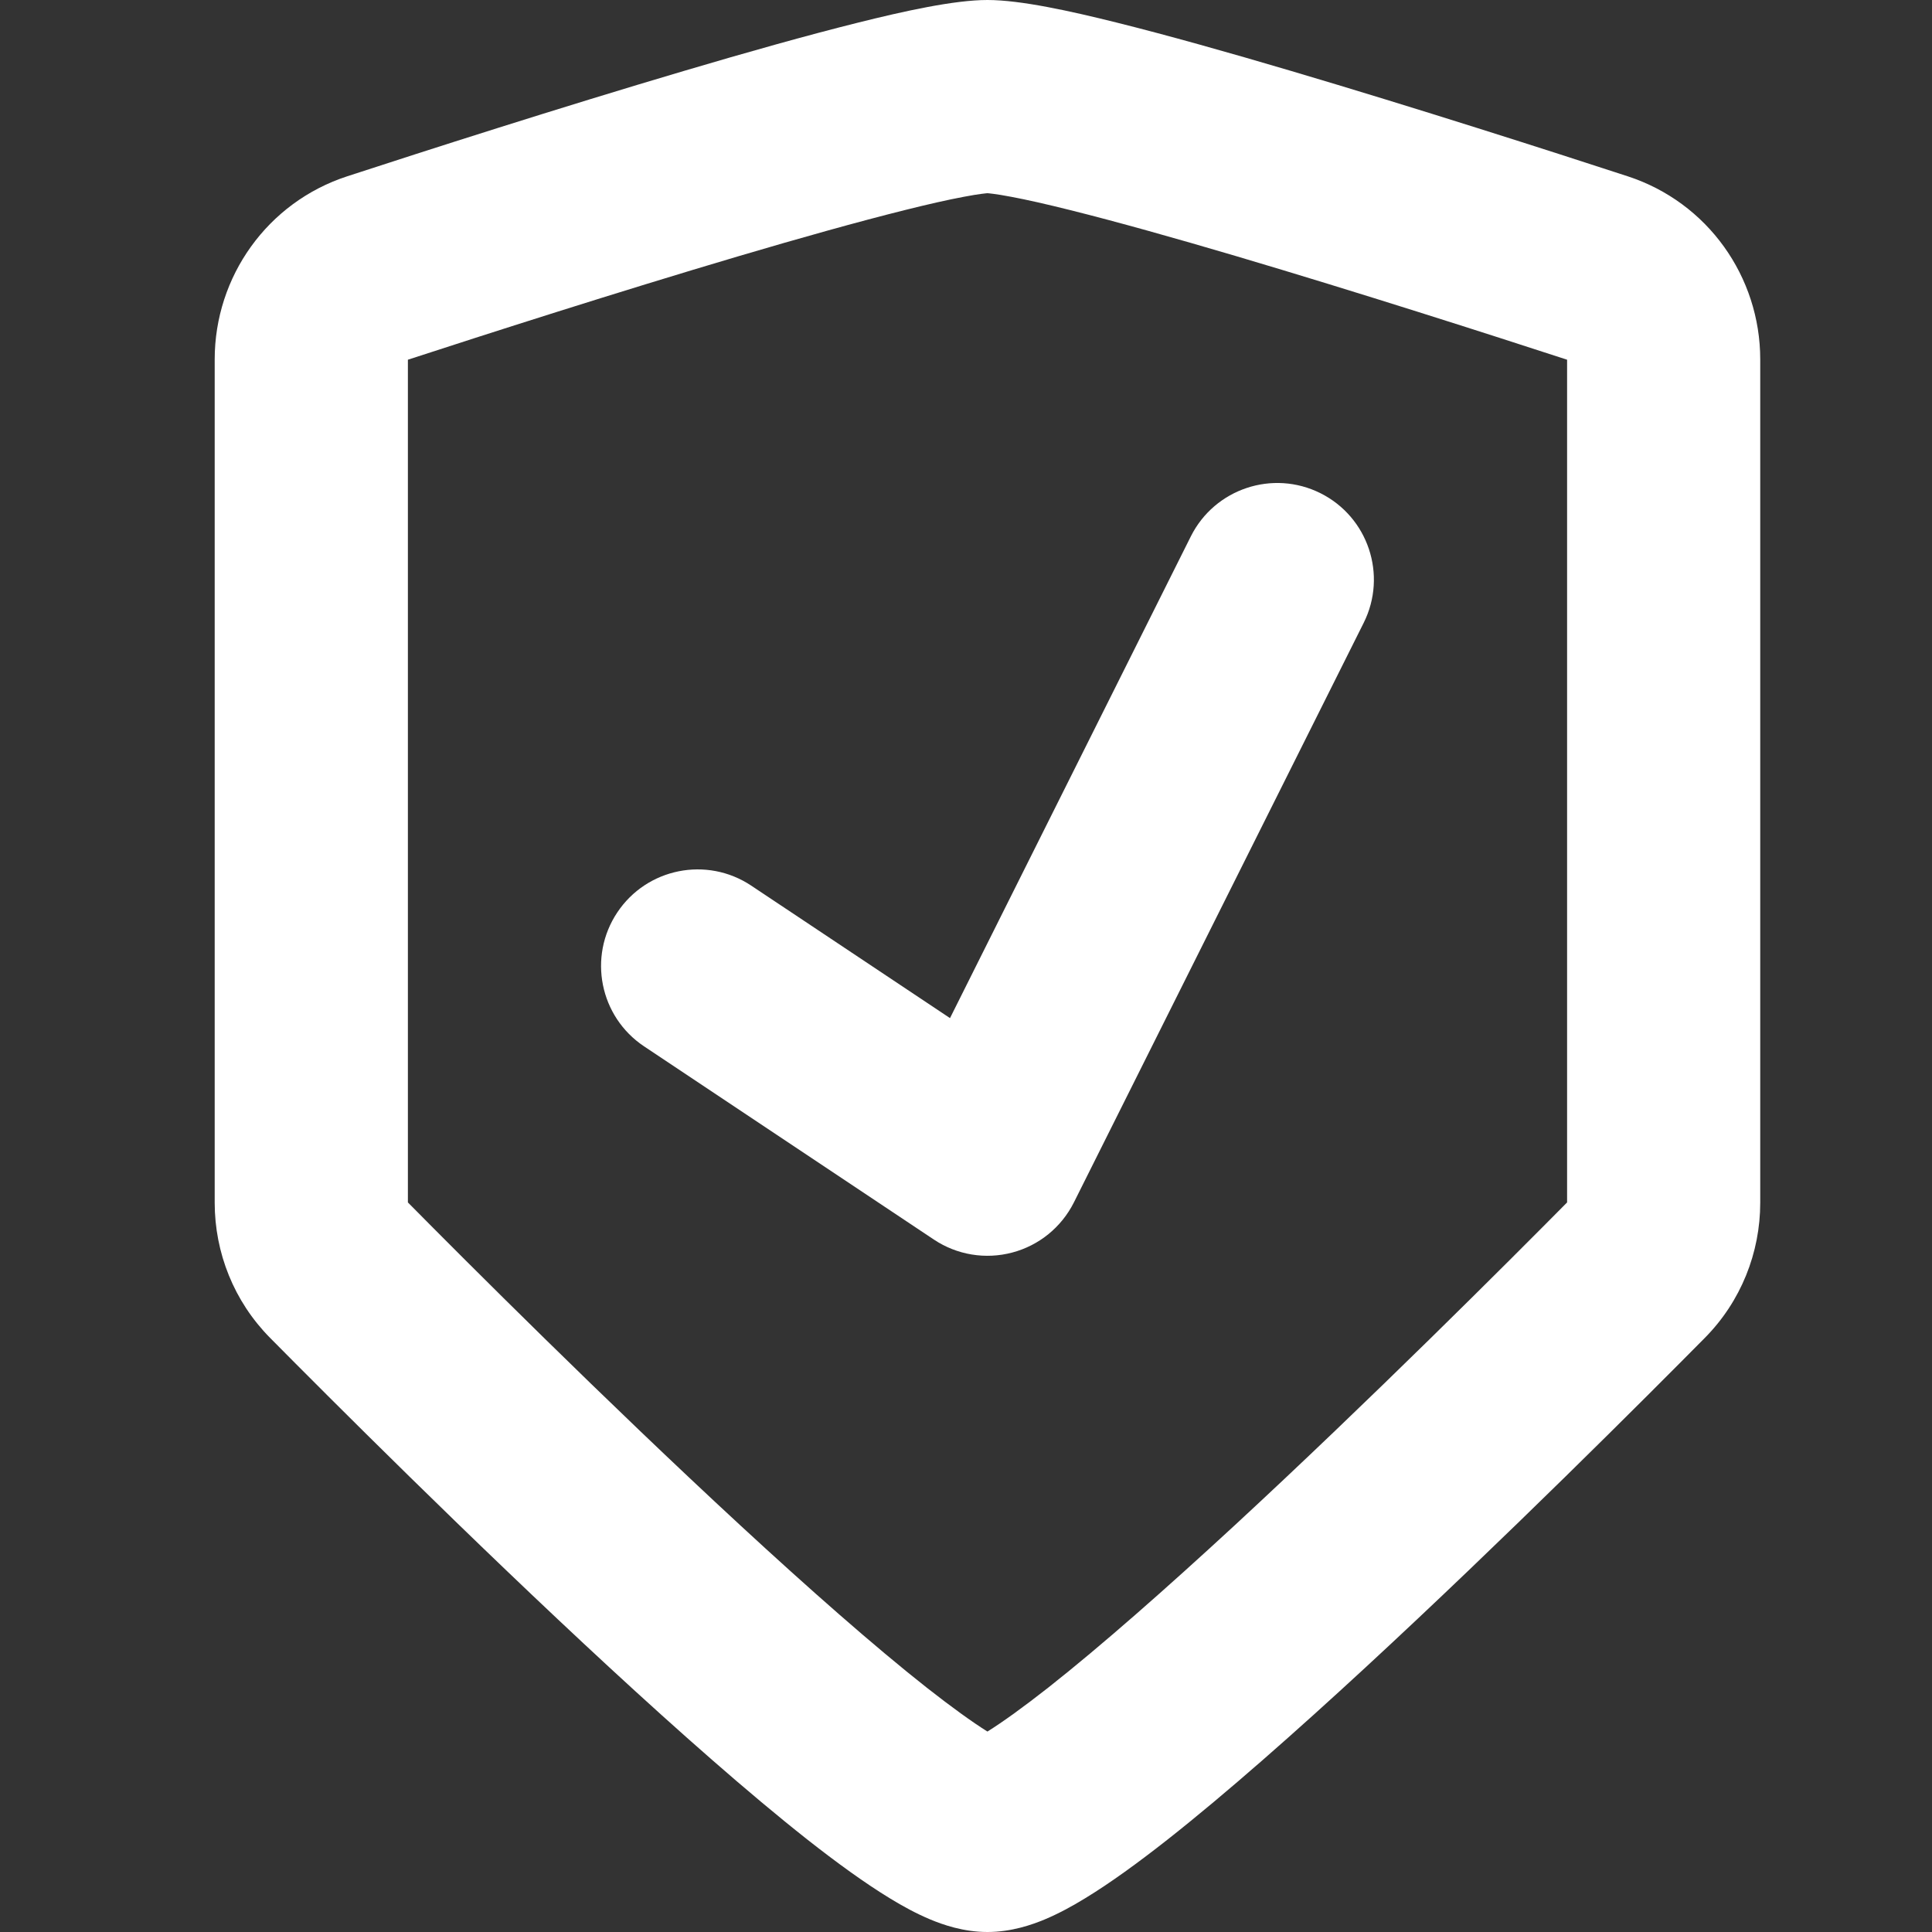
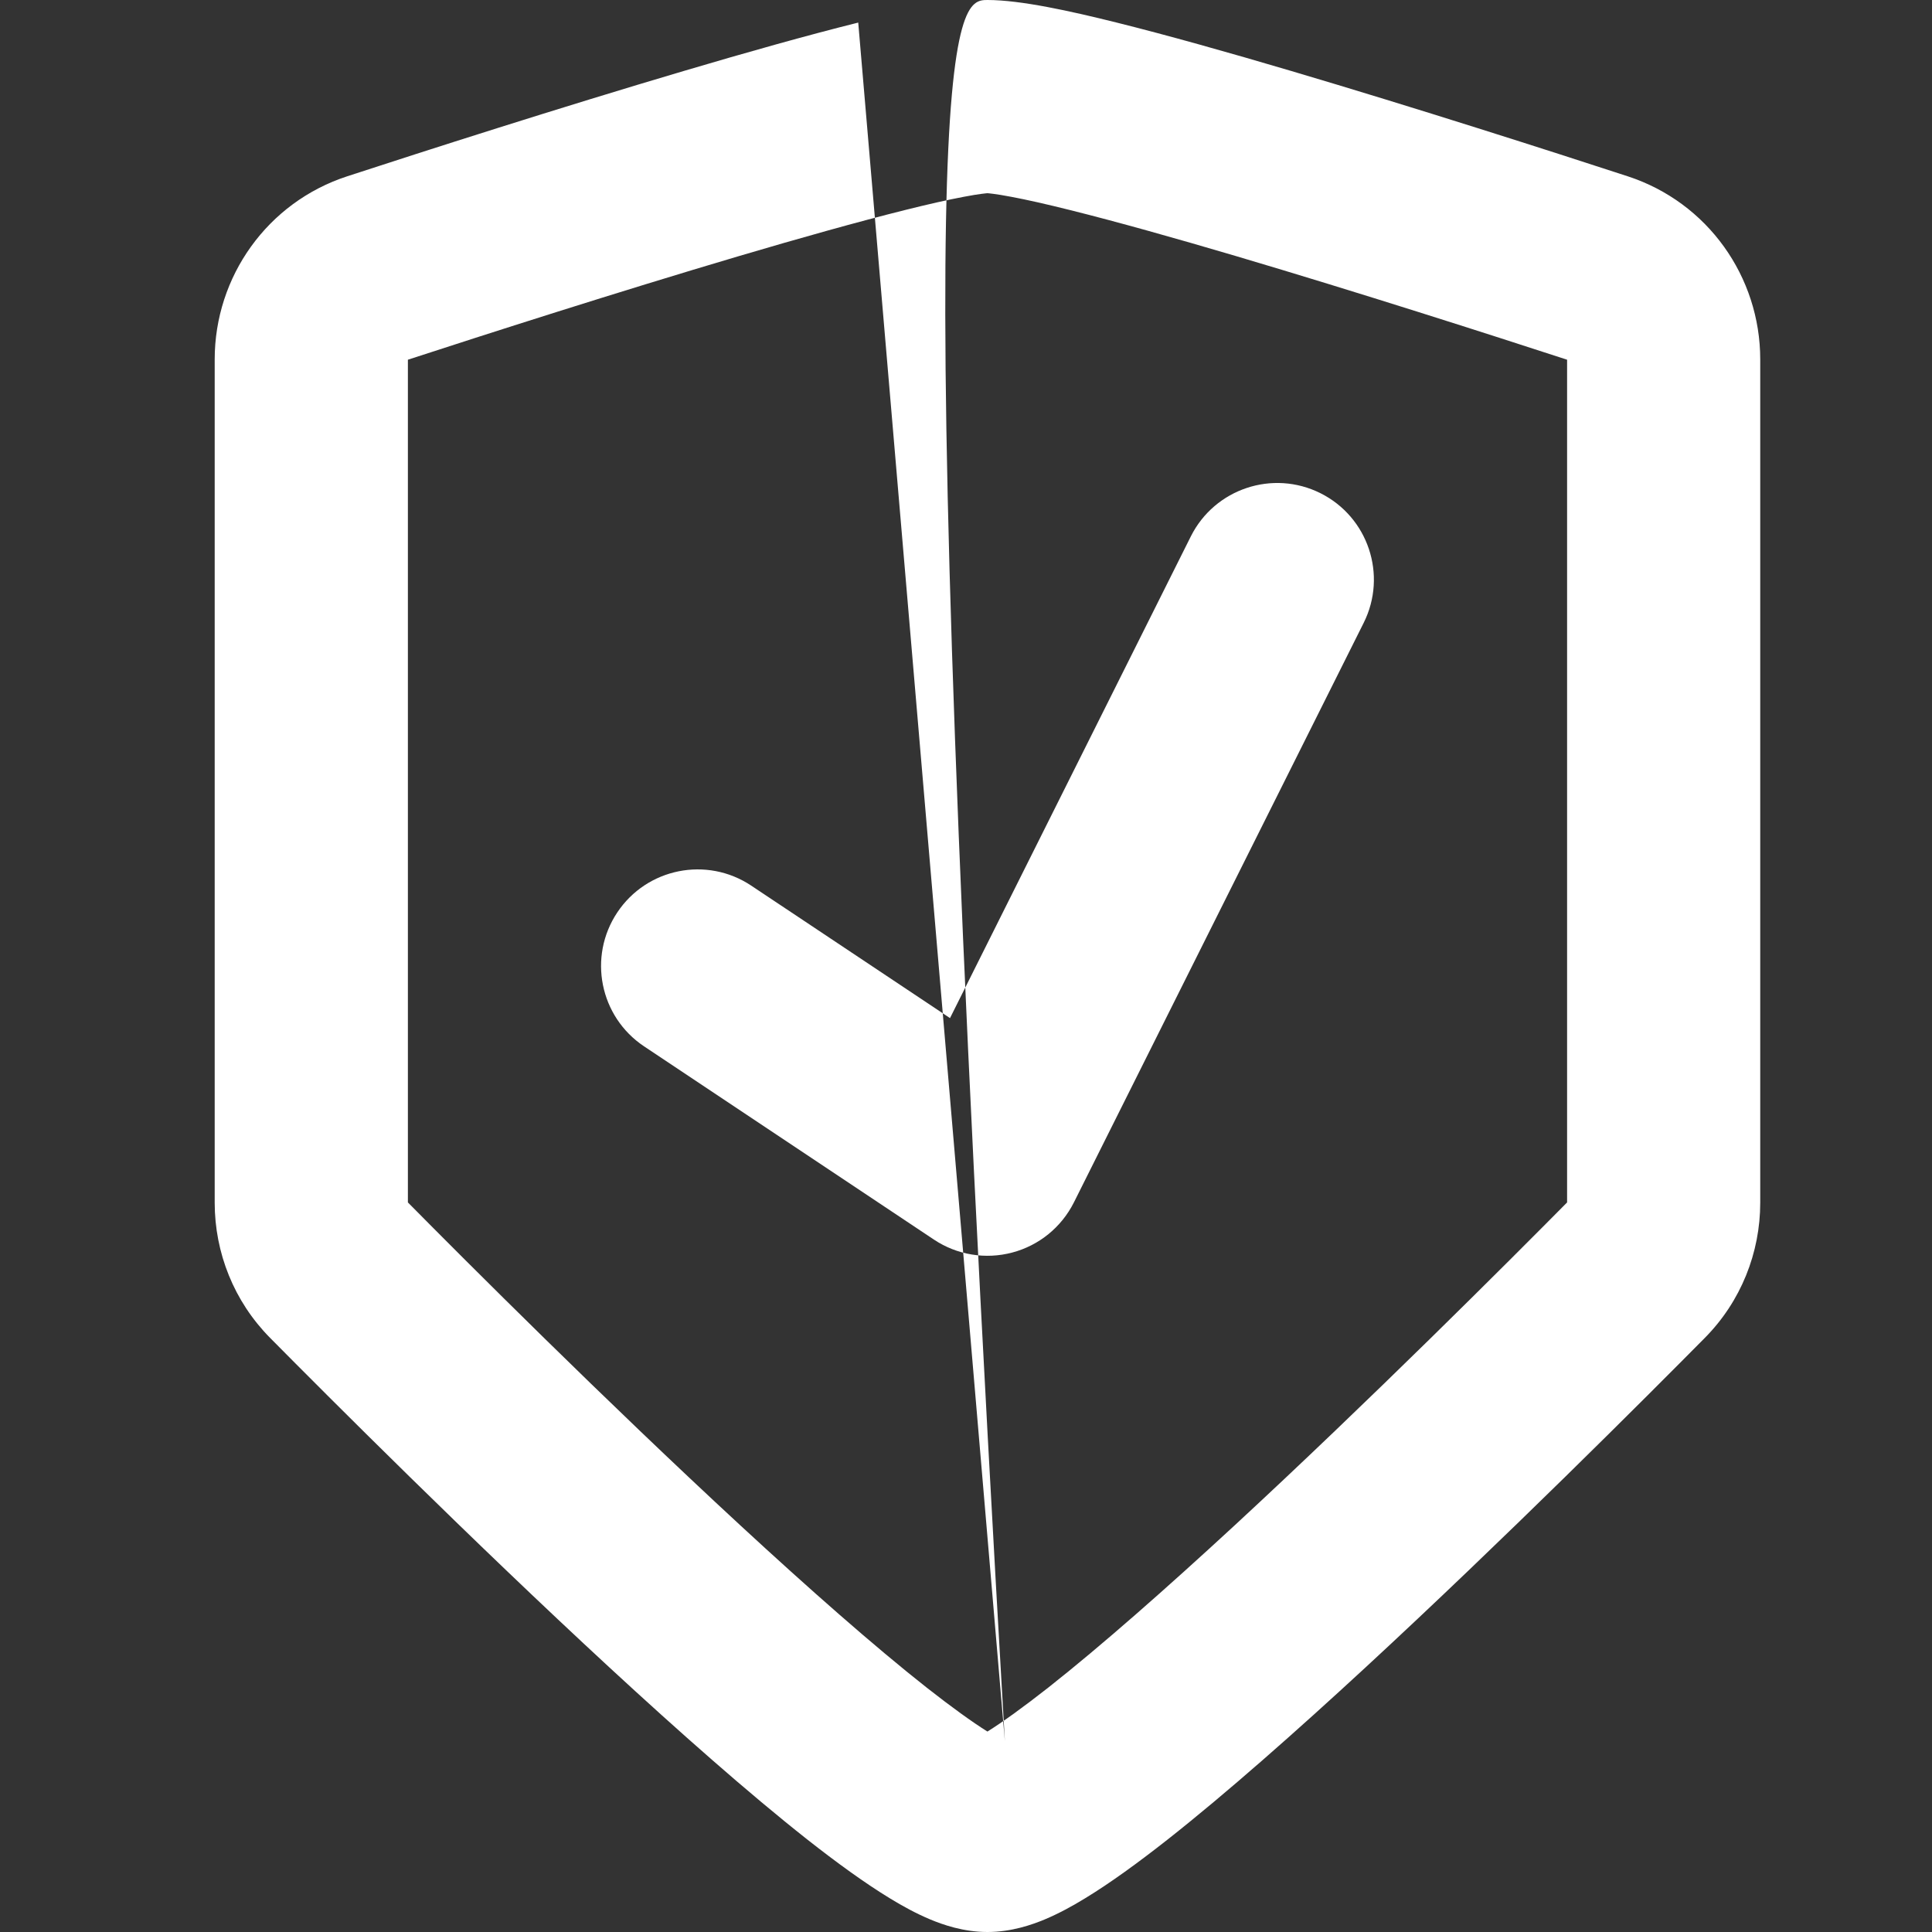
<svg xmlns="http://www.w3.org/2000/svg" width="32" height="32" viewBox="0 0 32 32" fill="none">
  <rect x="0" y="0" width="32" height="32" fill="#333333" stroke="none" />
  <g id="Palucart">
-     <path id="Vector (Stroke)" fill-rule="evenodd" clip-rule="evenodd" d="M6.756 5.958V19.916C7.717 20.888 10.029 23.202 12.268 25.27C13.394 26.31 14.477 27.265 15.35 27.953C15.763 28.277 16.1 28.52 16.355 28.68C16.611 28.52 16.948 28.277 17.361 27.953C18.234 27.265 19.317 26.31 20.444 25.27C22.682 23.202 24.994 20.888 25.956 19.916V5.958C24.677 5.541 22.491 4.839 20.47 4.241C19.455 3.941 18.496 3.672 17.722 3.479C17.334 3.382 17.007 3.308 16.75 3.26C16.479 3.208 16.364 3.201 16.356 3.2C16.356 3.2 16.355 3.2 16.355 3.2C16.356 3.2 16.355 3.2 16.355 3.2C16.347 3.201 16.232 3.208 15.961 3.26C15.704 3.308 15.377 3.382 14.989 3.479C14.215 3.672 13.256 3.941 12.241 4.241C10.22 4.839 8.034 5.541 6.756 5.958ZM16.053 28.845C16.053 28.845 16.058 28.843 16.067 28.84C16.058 28.844 16.053 28.846 16.053 28.845ZM16.644 28.84C16.653 28.843 16.658 28.845 16.658 28.845C16.658 28.846 16.654 28.844 16.644 28.84ZM14.215 0.374C14.977 0.184 15.806 0 16.355 0C16.905 0 17.734 0.184 18.496 0.374C19.335 0.583 20.344 0.867 21.378 1.173C23.447 1.785 25.674 2.5 26.96 2.92C28.282 3.351 29.155 4.582 29.155 5.953V19.92C29.155 20.75 28.835 21.555 28.239 22.158C27.273 23.134 24.914 25.497 22.615 27.62C21.468 28.679 20.313 29.701 19.341 30.467C18.858 30.847 18.389 31.189 17.969 31.444C17.76 31.572 17.533 31.696 17.301 31.793C17.096 31.878 16.755 32 16.355 32C15.956 32 15.615 31.878 15.41 31.793C15.178 31.696 14.951 31.572 14.742 31.444C14.323 31.189 13.853 30.847 13.37 30.467C12.399 29.701 11.243 28.679 10.096 27.62C7.797 25.497 5.438 23.134 4.472 22.158C3.876 21.555 3.556 20.75 3.556 19.92V5.953C3.556 4.582 4.429 3.351 5.751 2.92C7.037 2.5 9.264 1.785 11.334 1.173C12.367 0.867 13.376 0.583 14.215 0.374ZM21.871 8.169C22.661 8.564 22.982 9.525 22.587 10.316L17.787 19.916C17.581 20.326 17.21 20.629 16.766 20.746C16.323 20.864 15.85 20.786 15.468 20.531L10.668 17.331C9.933 16.841 9.734 15.848 10.224 15.113C10.714 14.377 11.708 14.179 12.443 14.669L15.735 16.863L19.724 8.884C20.12 8.094 21.081 7.774 21.871 8.169Z" fill="white" />
+     <path id="Vector (Stroke)" fill-rule="evenodd" clip-rule="evenodd" d="M6.756 5.958V19.916C7.717 20.888 10.029 23.202 12.268 25.27C13.394 26.31 14.477 27.265 15.35 27.953C15.763 28.277 16.1 28.52 16.355 28.68C16.611 28.52 16.948 28.277 17.361 27.953C18.234 27.265 19.317 26.31 20.444 25.27C22.682 23.202 24.994 20.888 25.956 19.916V5.958C24.677 5.541 22.491 4.839 20.47 4.241C19.455 3.941 18.496 3.672 17.722 3.479C17.334 3.382 17.007 3.308 16.75 3.26C16.479 3.208 16.364 3.201 16.356 3.2C16.356 3.2 16.355 3.2 16.355 3.2C16.356 3.2 16.355 3.2 16.355 3.2C16.347 3.201 16.232 3.208 15.961 3.26C15.704 3.308 15.377 3.382 14.989 3.479C14.215 3.672 13.256 3.941 12.241 4.241C10.22 4.839 8.034 5.541 6.756 5.958ZM16.053 28.845C16.053 28.845 16.058 28.843 16.067 28.84C16.058 28.844 16.053 28.846 16.053 28.845ZM16.644 28.84C16.653 28.843 16.658 28.845 16.658 28.845C16.658 28.846 16.654 28.844 16.644 28.84ZC14.977 0.184 15.806 0 16.355 0C16.905 0 17.734 0.184 18.496 0.374C19.335 0.583 20.344 0.867 21.378 1.173C23.447 1.785 25.674 2.5 26.96 2.92C28.282 3.351 29.155 4.582 29.155 5.953V19.92C29.155 20.75 28.835 21.555 28.239 22.158C27.273 23.134 24.914 25.497 22.615 27.62C21.468 28.679 20.313 29.701 19.341 30.467C18.858 30.847 18.389 31.189 17.969 31.444C17.76 31.572 17.533 31.696 17.301 31.793C17.096 31.878 16.755 32 16.355 32C15.956 32 15.615 31.878 15.41 31.793C15.178 31.696 14.951 31.572 14.742 31.444C14.323 31.189 13.853 30.847 13.37 30.467C12.399 29.701 11.243 28.679 10.096 27.62C7.797 25.497 5.438 23.134 4.472 22.158C3.876 21.555 3.556 20.75 3.556 19.92V5.953C3.556 4.582 4.429 3.351 5.751 2.92C7.037 2.5 9.264 1.785 11.334 1.173C12.367 0.867 13.376 0.583 14.215 0.374ZM21.871 8.169C22.661 8.564 22.982 9.525 22.587 10.316L17.787 19.916C17.581 20.326 17.21 20.629 16.766 20.746C16.323 20.864 15.85 20.786 15.468 20.531L10.668 17.331C9.933 16.841 9.734 15.848 10.224 15.113C10.714 14.377 11.708 14.179 12.443 14.669L15.735 16.863L19.724 8.884C20.12 8.094 21.081 7.774 21.871 8.169Z" fill="white" />
  </g>
</svg>